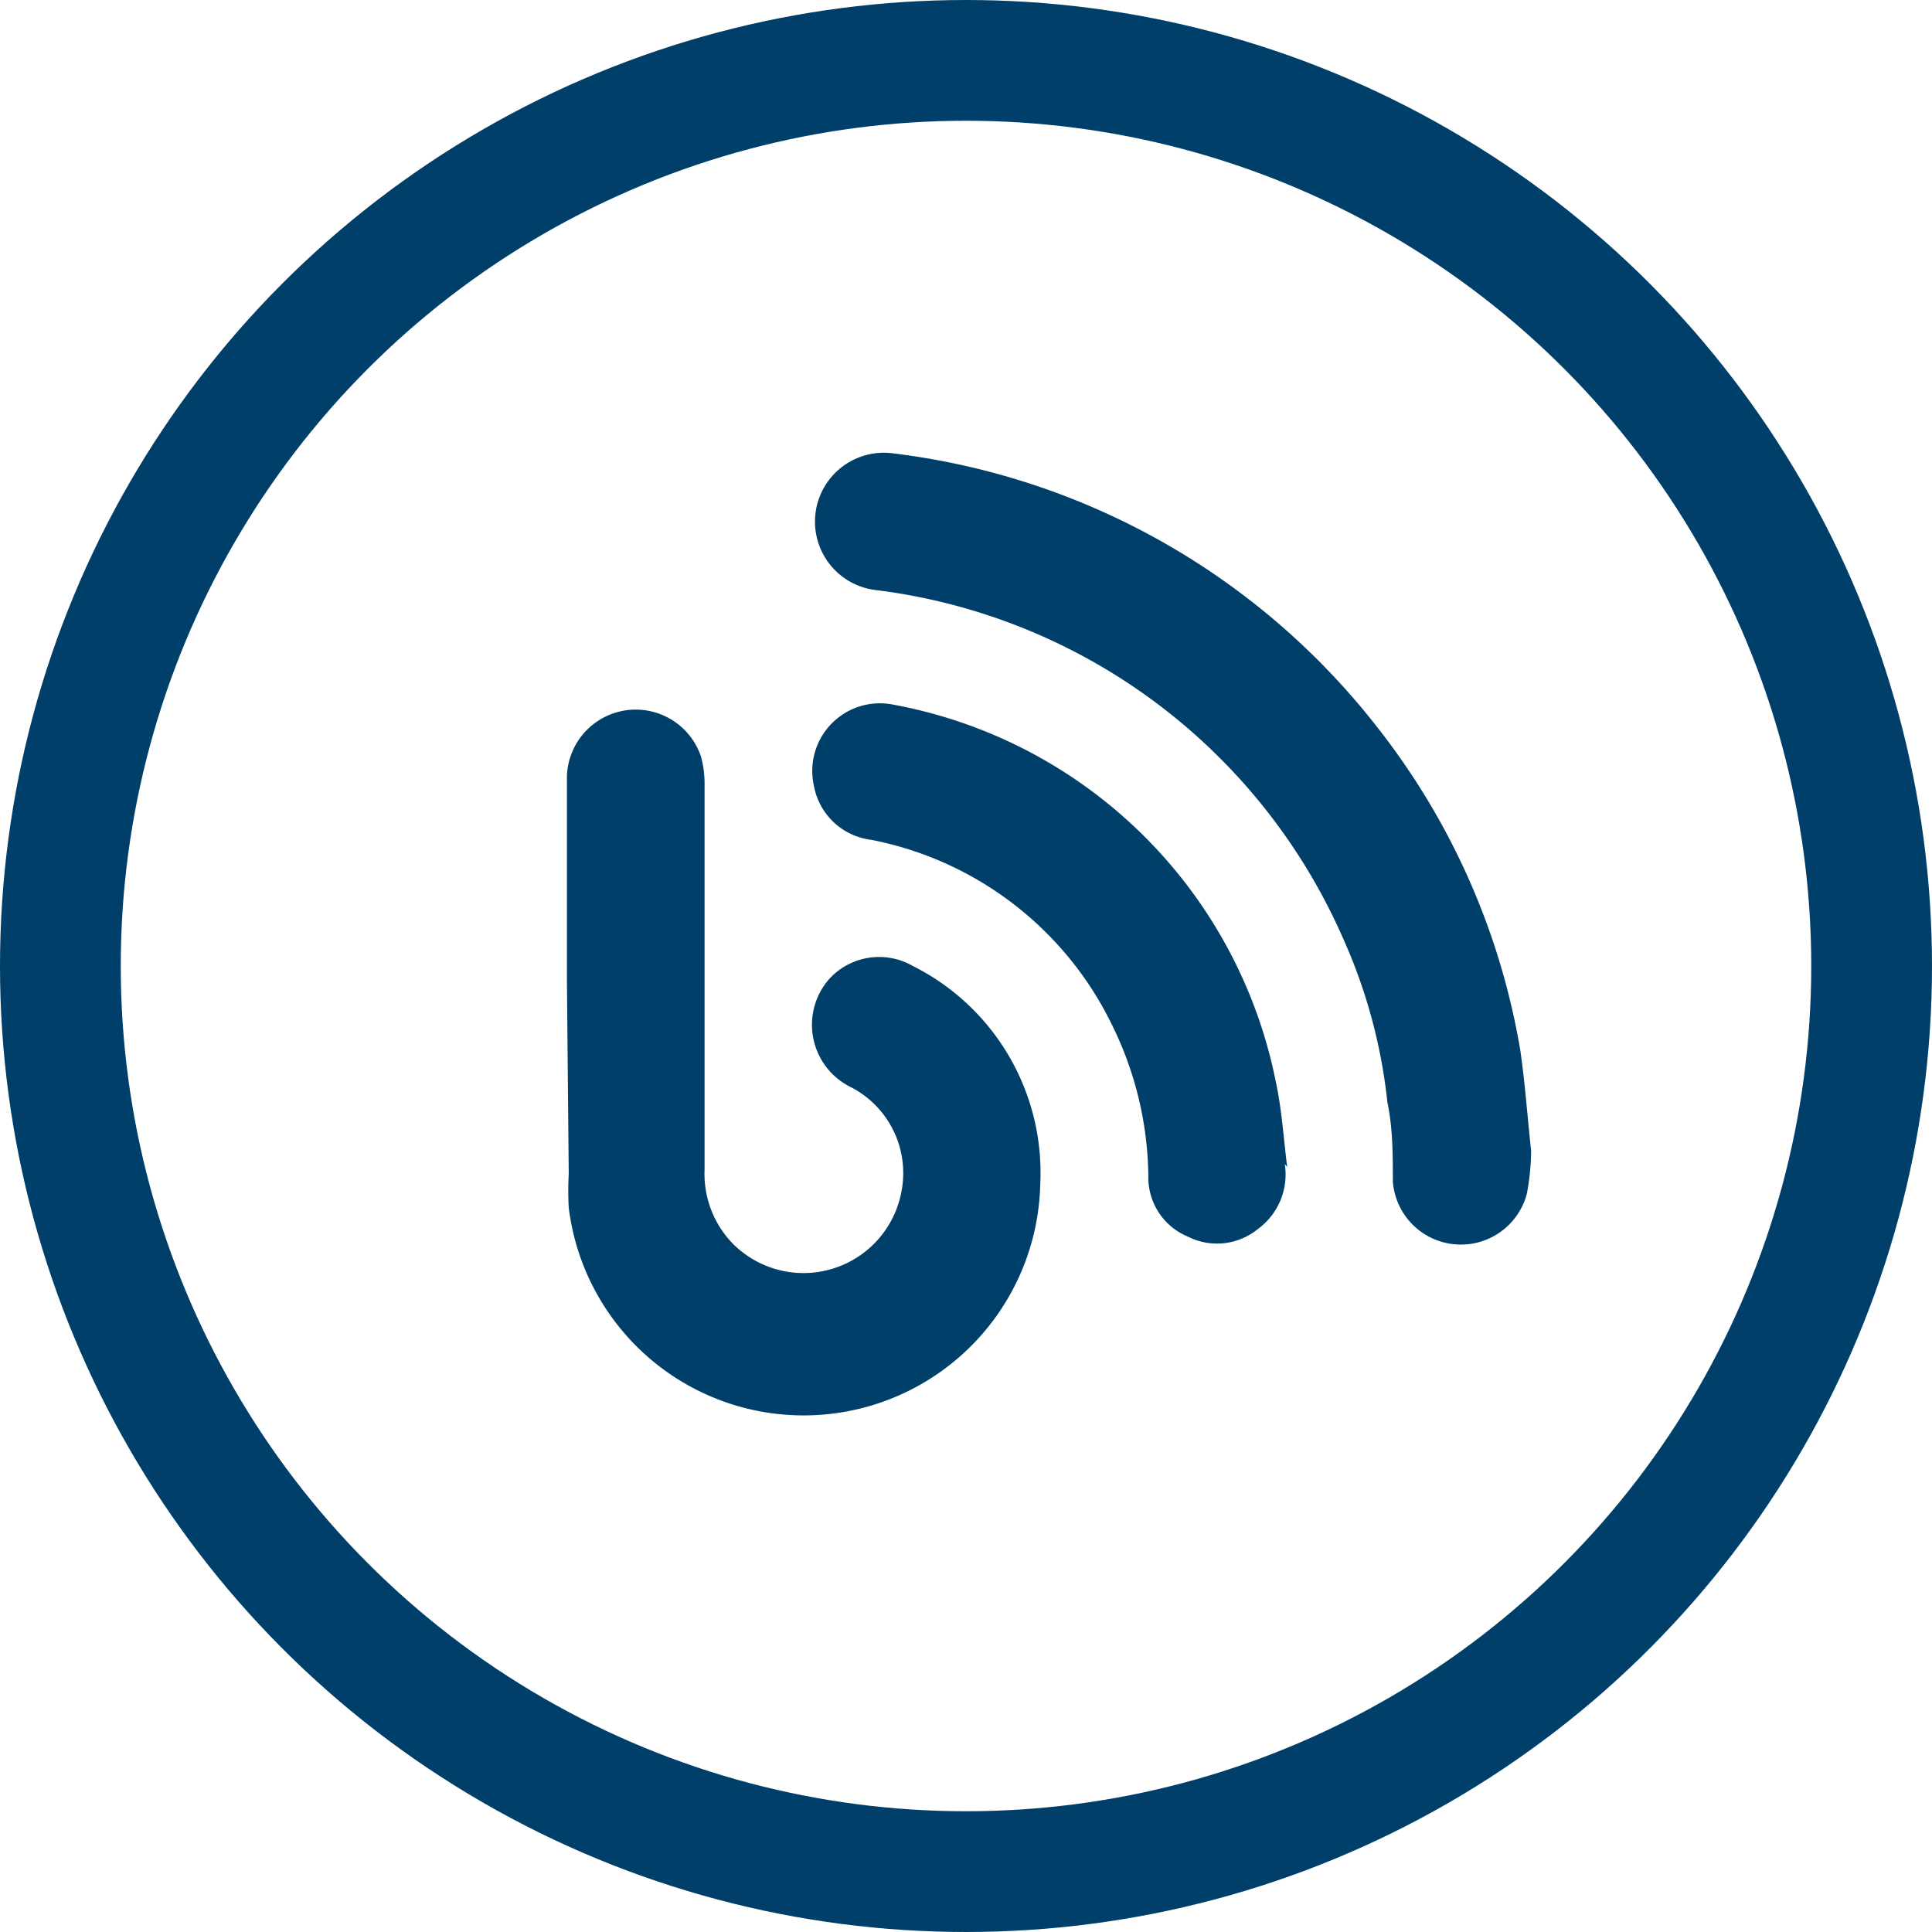
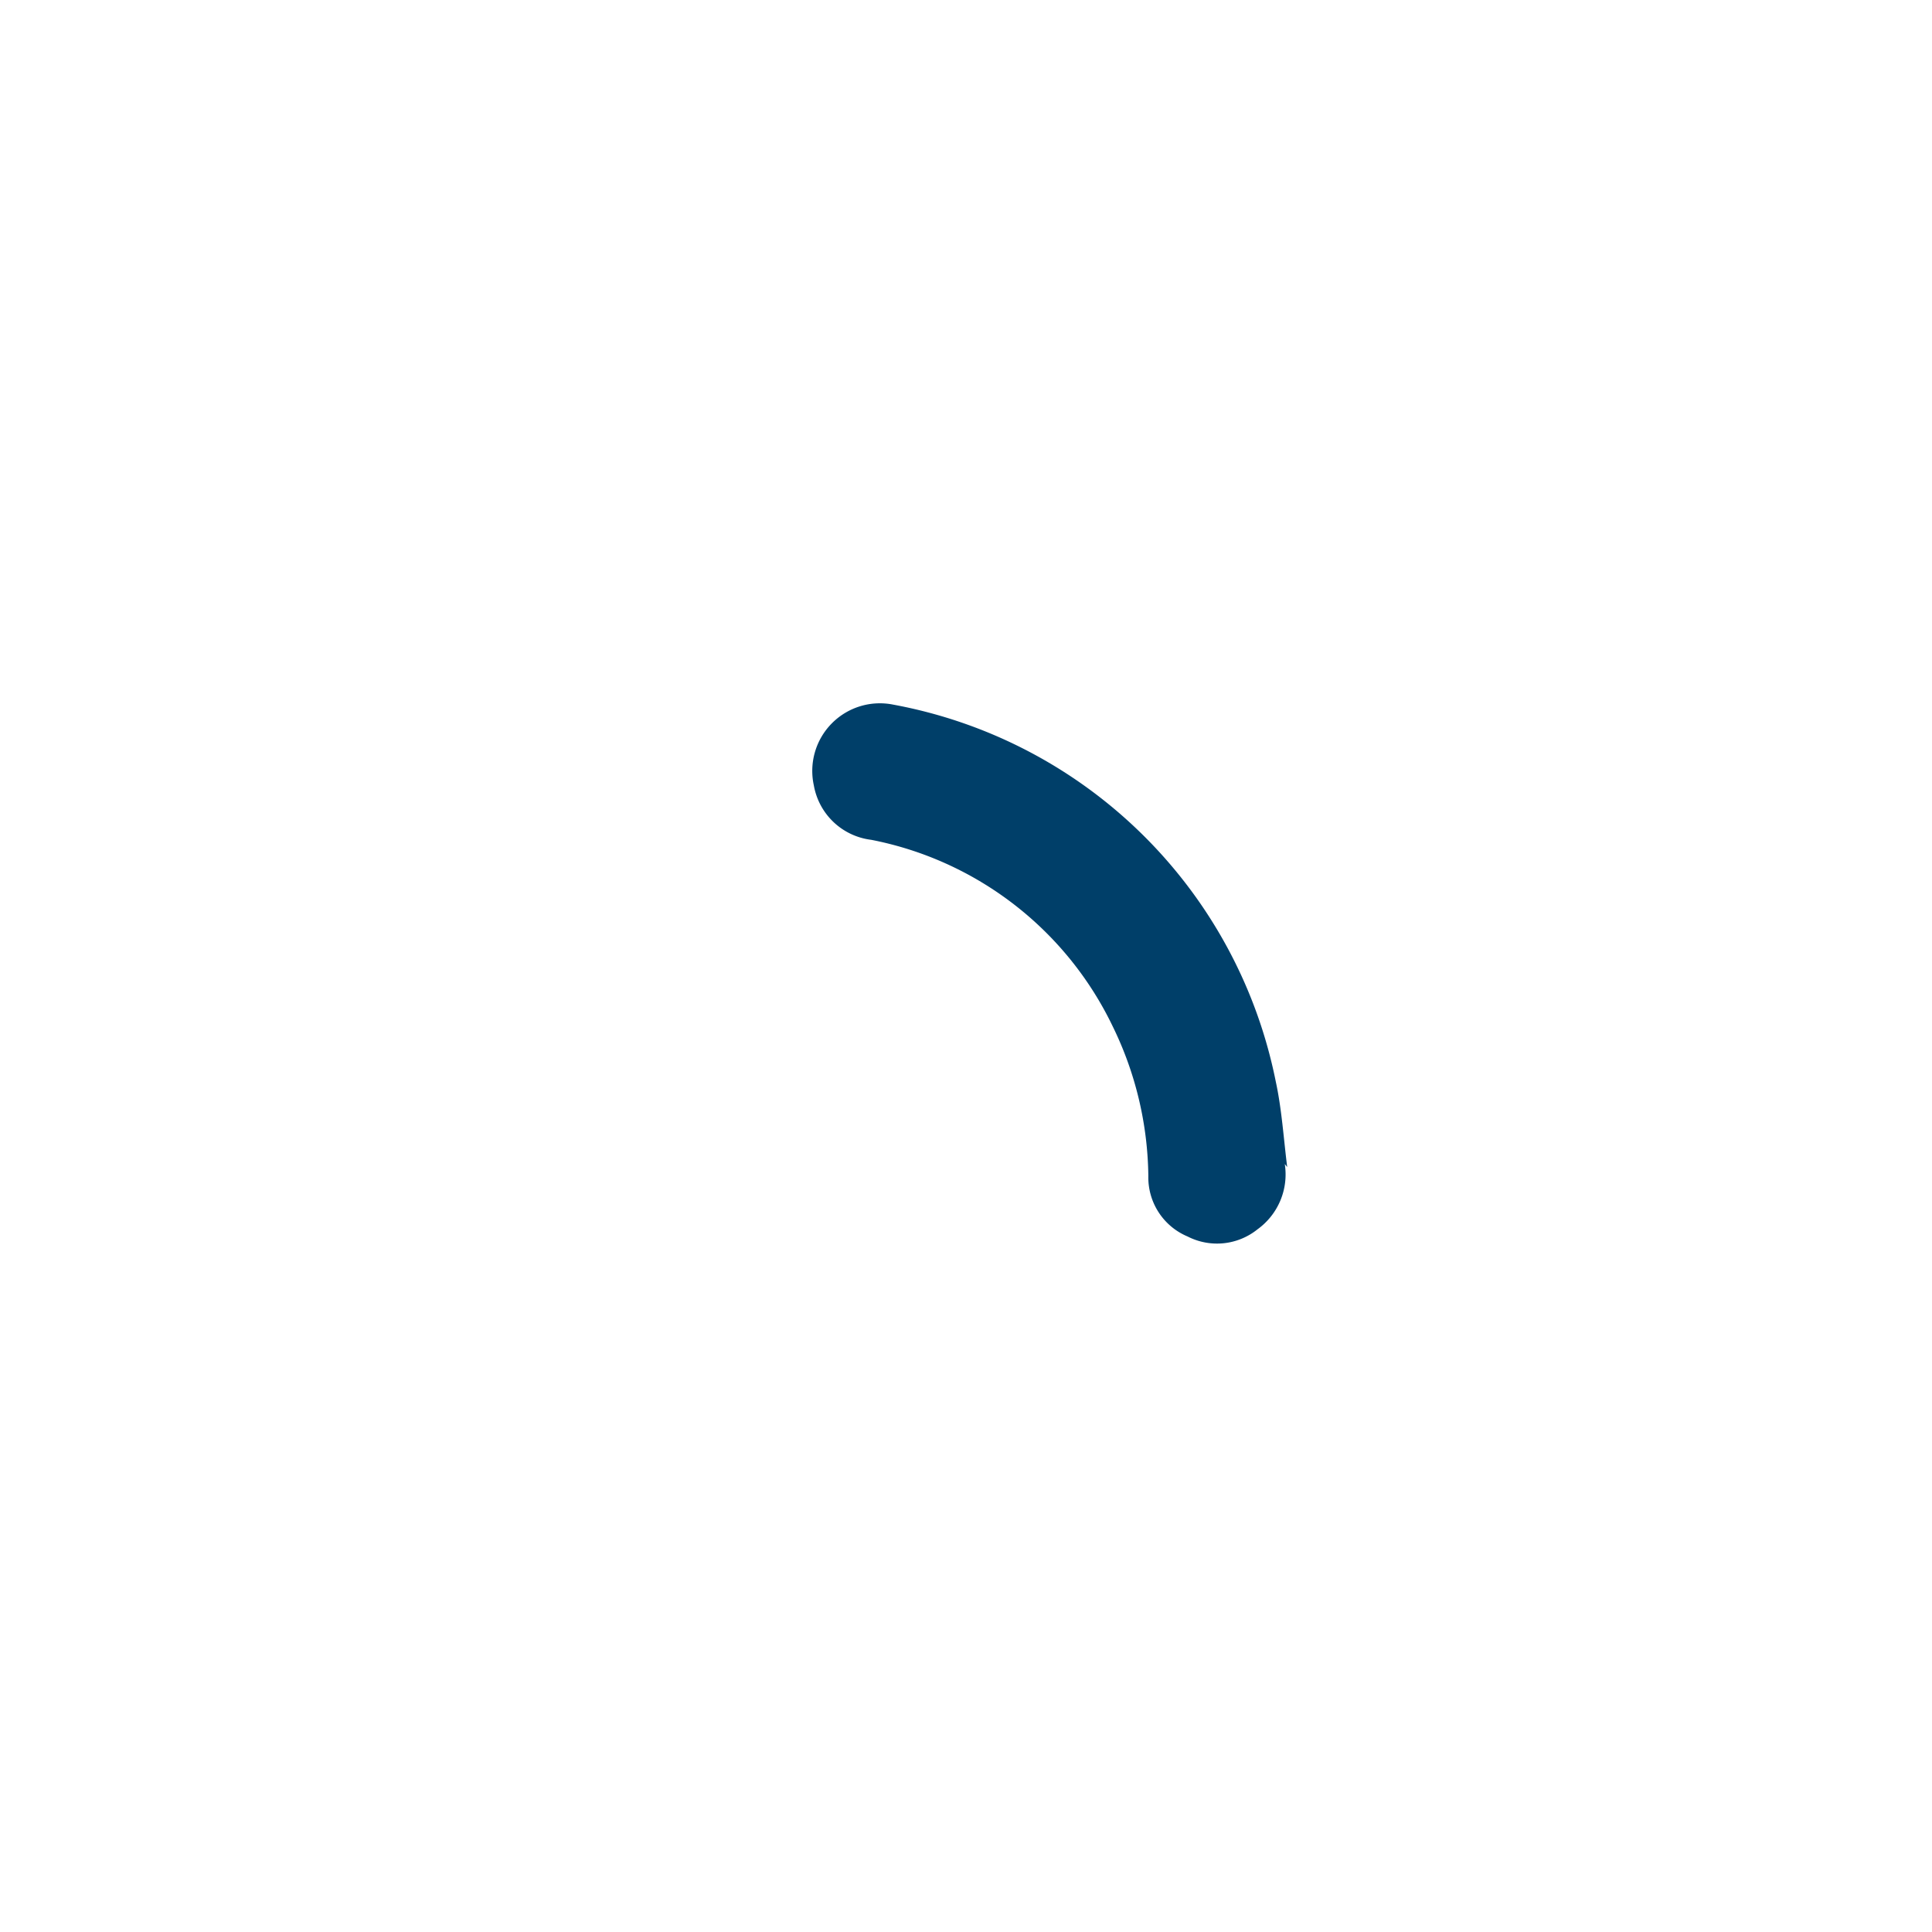
<svg xmlns="http://www.w3.org/2000/svg" viewBox="0 0 32 32">
  <defs>
    <style>.cls-1{fill:#003f69;}.cls-2{fill:none;stroke:#003f69;stroke-miterlimit:10;stroke-width:2px;}</style>
  </defs>
  <title>blueBlog</title>
  <g id="Layer_2" data-name="Layer 2">
    <g id="Layer_1-2" data-name="Layer 1">
-       <path class="cls-1" d="M9.39,16.23V12.86a1.14,1.14,0,0,1,2.22-.33,1.7,1.7,0,0,1,.06.46v6.38a1.66,1.66,0,0,0,.44,1.2,1.65,1.65,0,0,0,2.82-.83A1.6,1.6,0,0,0,14.08,18a1.15,1.15,0,0,1-.35-1.78A1.12,1.12,0,0,1,15.12,16a3.83,3.83,0,0,1,2.11,3.61A3.92,3.92,0,0,1,9.42,20a5.25,5.25,0,0,1,0-.56Z" />
-       <path class="cls-1" d="M25.36,19.06a4,4,0,0,1-.07.71,1.13,1.13,0,0,1-2.22-.2c0-.44,0-.88-.09-1.31a8.92,8.92,0,0,0-.74-2.73,9.76,9.76,0,0,0-7.76-5.76,1.14,1.14,0,1,1,.32-2.26,12,12,0,0,1,8,4.52,11.83,11.83,0,0,1,2.38,5.36C25.26,17.94,25.3,18.51,25.36,19.06Z" />
      <path class="cls-1" d="M21.28,19.28a1.12,1.12,0,0,1-.45,1.08,1.07,1.07,0,0,1-1.16.12,1.06,1.06,0,0,1-.65-1A5.78,5.78,0,0,0,18.43,17a5.63,5.63,0,0,0-4-3.09,1.1,1.1,0,0,1-.95-.9,1.12,1.12,0,0,1,1.31-1.34,7.93,7.93,0,0,1,6.34,6.24c.1.46.13.94.19,1.42Z" />
-       <circle class="cls-2" cx="16" cy="16" r="15" />
    </g>
  </g>
</svg>